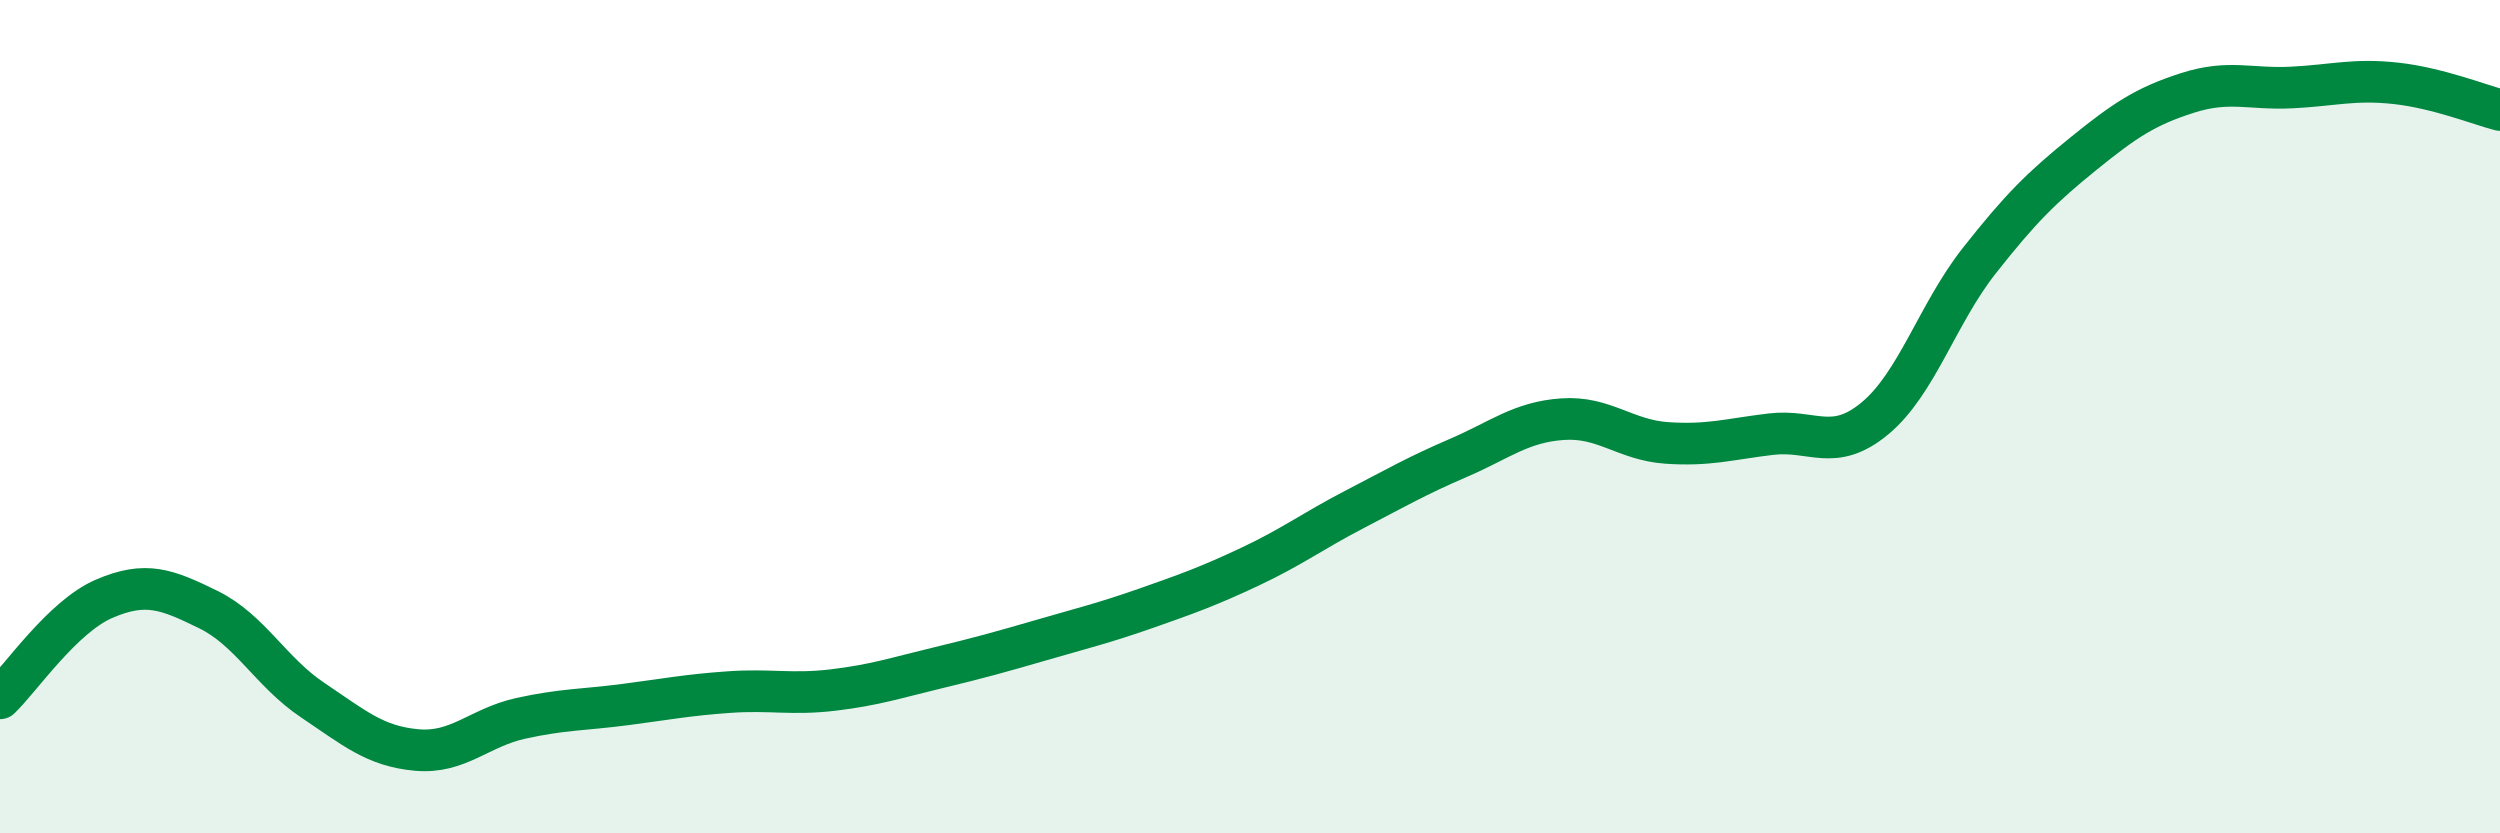
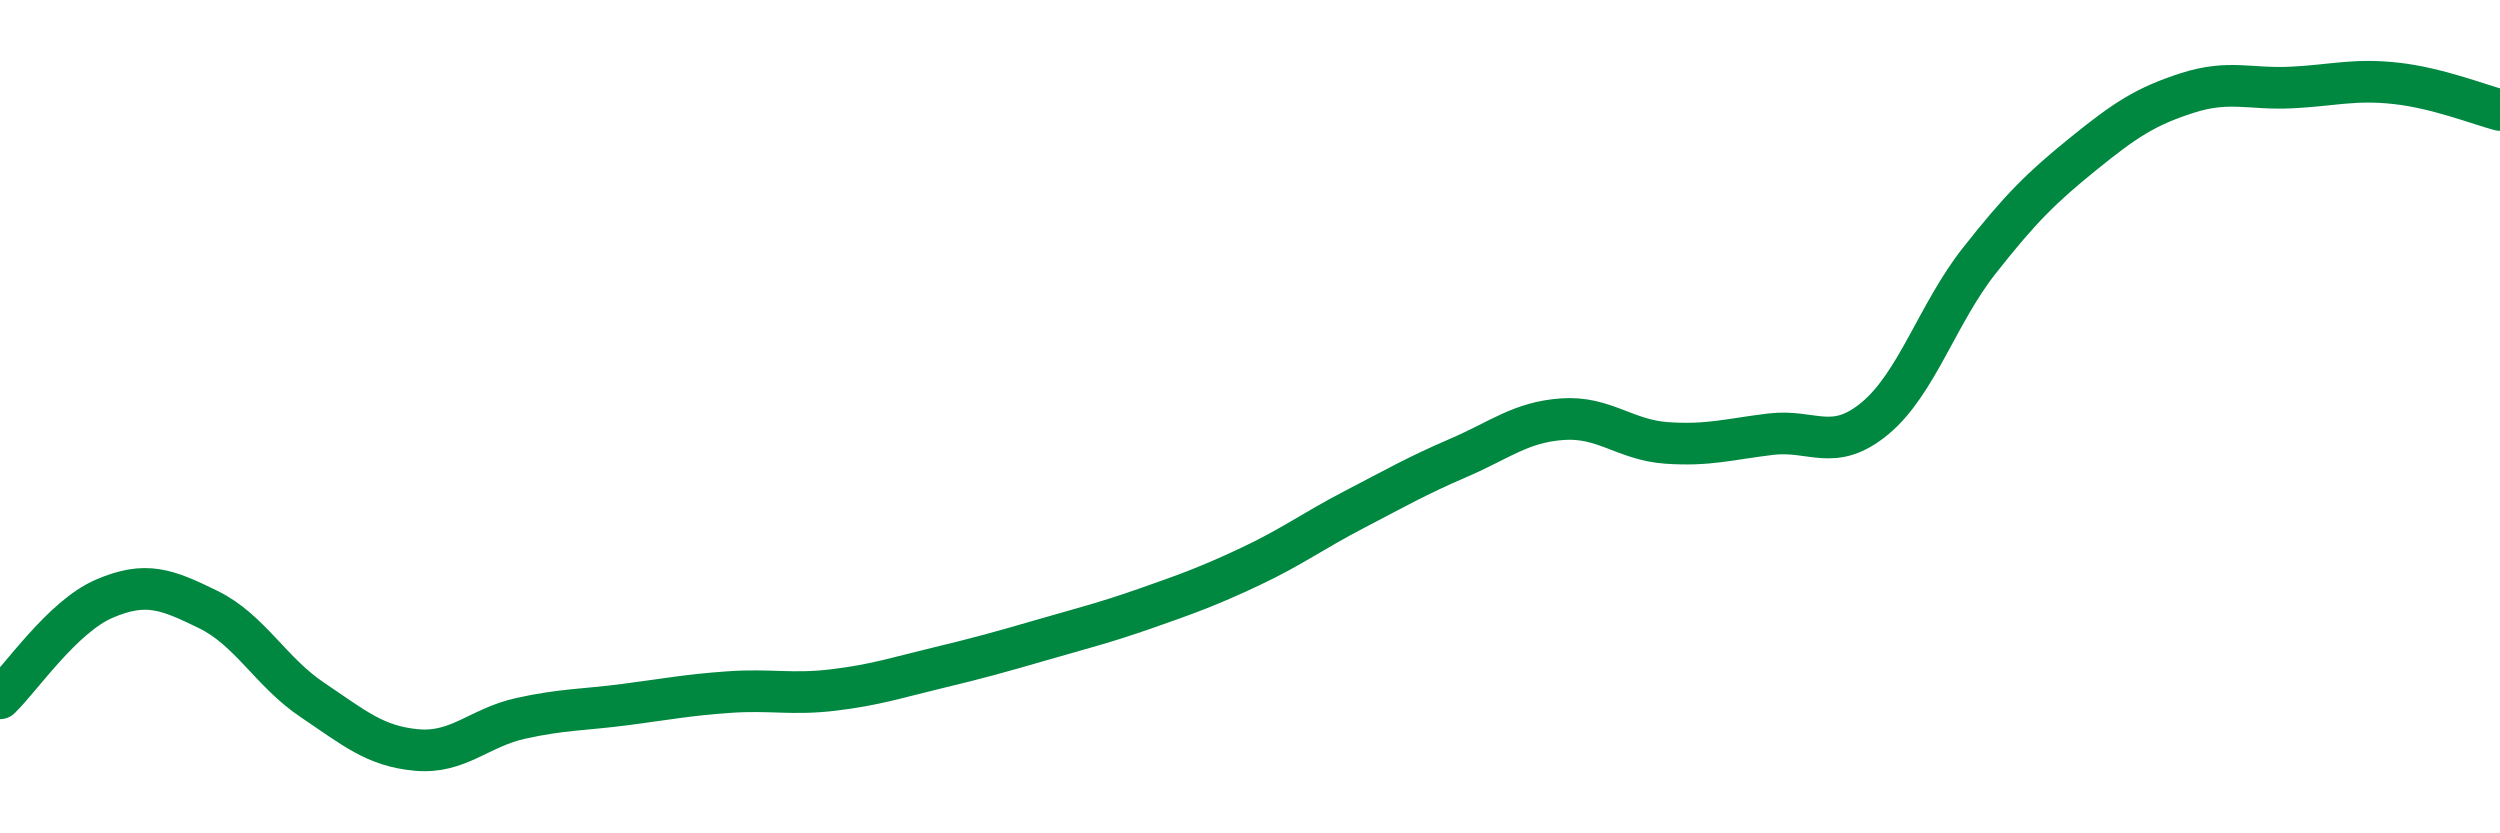
<svg xmlns="http://www.w3.org/2000/svg" width="60" height="20" viewBox="0 0 60 20">
-   <path d="M 0,16.76 C 0.5,16.28 1.5,14.8 2.5,14.37 C 3.5,13.94 4,14.14 5,14.63 C 6,15.12 6.5,16.13 7.5,16.8 C 8.5,17.47 9,17.91 10,18 C 11,18.09 11.5,17.46 12.5,17.24 C 13.5,17.02 14,17.04 15,16.91 C 16,16.78 16.5,16.68 17.5,16.61 C 18.5,16.54 19,16.68 20,16.56 C 21,16.44 21.5,16.27 22.5,16.03 C 23.5,15.79 24,15.65 25,15.36 C 26,15.07 26.5,14.95 27.5,14.6 C 28.5,14.25 29,14.07 30,13.6 C 31,13.13 31.5,12.75 32.5,12.23 C 33.5,11.71 34,11.42 35,10.99 C 36,10.56 36.5,10.13 37.5,10.06 C 38.5,9.99 39,10.56 40,10.63 C 41,10.7 41.5,10.54 42.5,10.42 C 43.5,10.3 44,10.87 45,10.04 C 46,9.21 46.5,7.53 47.5,6.26 C 48.5,4.99 49,4.5 50,3.69 C 51,2.88 51.5,2.55 52.5,2.23 C 53.5,1.91 54,2.15 55,2.1 C 56,2.05 56.5,1.89 57.5,2 C 58.5,2.11 59.5,2.51 60,2.64L60 20L0 20Z" fill="#008740" opacity="0.1" stroke-linecap="round" stroke-linejoin="round" />
  <path d="M 0,16.76 C 0.5,16.28 1.5,14.8 2.5,14.37 C 3.5,13.94 4,14.14 5,14.63 C 6,15.12 6.5,16.13 7.5,16.8 C 8.5,17.47 9,17.91 10,18 C 11,18.09 11.5,17.46 12.5,17.24 C 13.5,17.02 14,17.04 15,16.91 C 16,16.78 16.5,16.68 17.5,16.61 C 18.5,16.54 19,16.68 20,16.56 C 21,16.44 21.5,16.27 22.5,16.03 C 23.5,15.79 24,15.65 25,15.36 C 26,15.07 26.5,14.95 27.5,14.6 C 28.5,14.25 29,14.07 30,13.6 C 31,13.13 31.5,12.75 32.5,12.23 C 33.5,11.71 34,11.42 35,10.99 C 36,10.56 36.5,10.13 37.5,10.06 C 38.5,9.99 39,10.56 40,10.63 C 41,10.7 41.5,10.54 42.5,10.42 C 43.5,10.3 44,10.87 45,10.04 C 46,9.21 46.5,7.53 47.5,6.26 C 48.5,4.99 49,4.5 50,3.69 C 51,2.88 51.5,2.55 52.5,2.23 C 53.5,1.91 54,2.15 55,2.1 C 56,2.05 56.5,1.89 57.5,2 C 58.5,2.11 59.5,2.51 60,2.64" stroke="#008740" stroke-width="1" fill="none" stroke-linecap="round" stroke-linejoin="round" />
</svg>